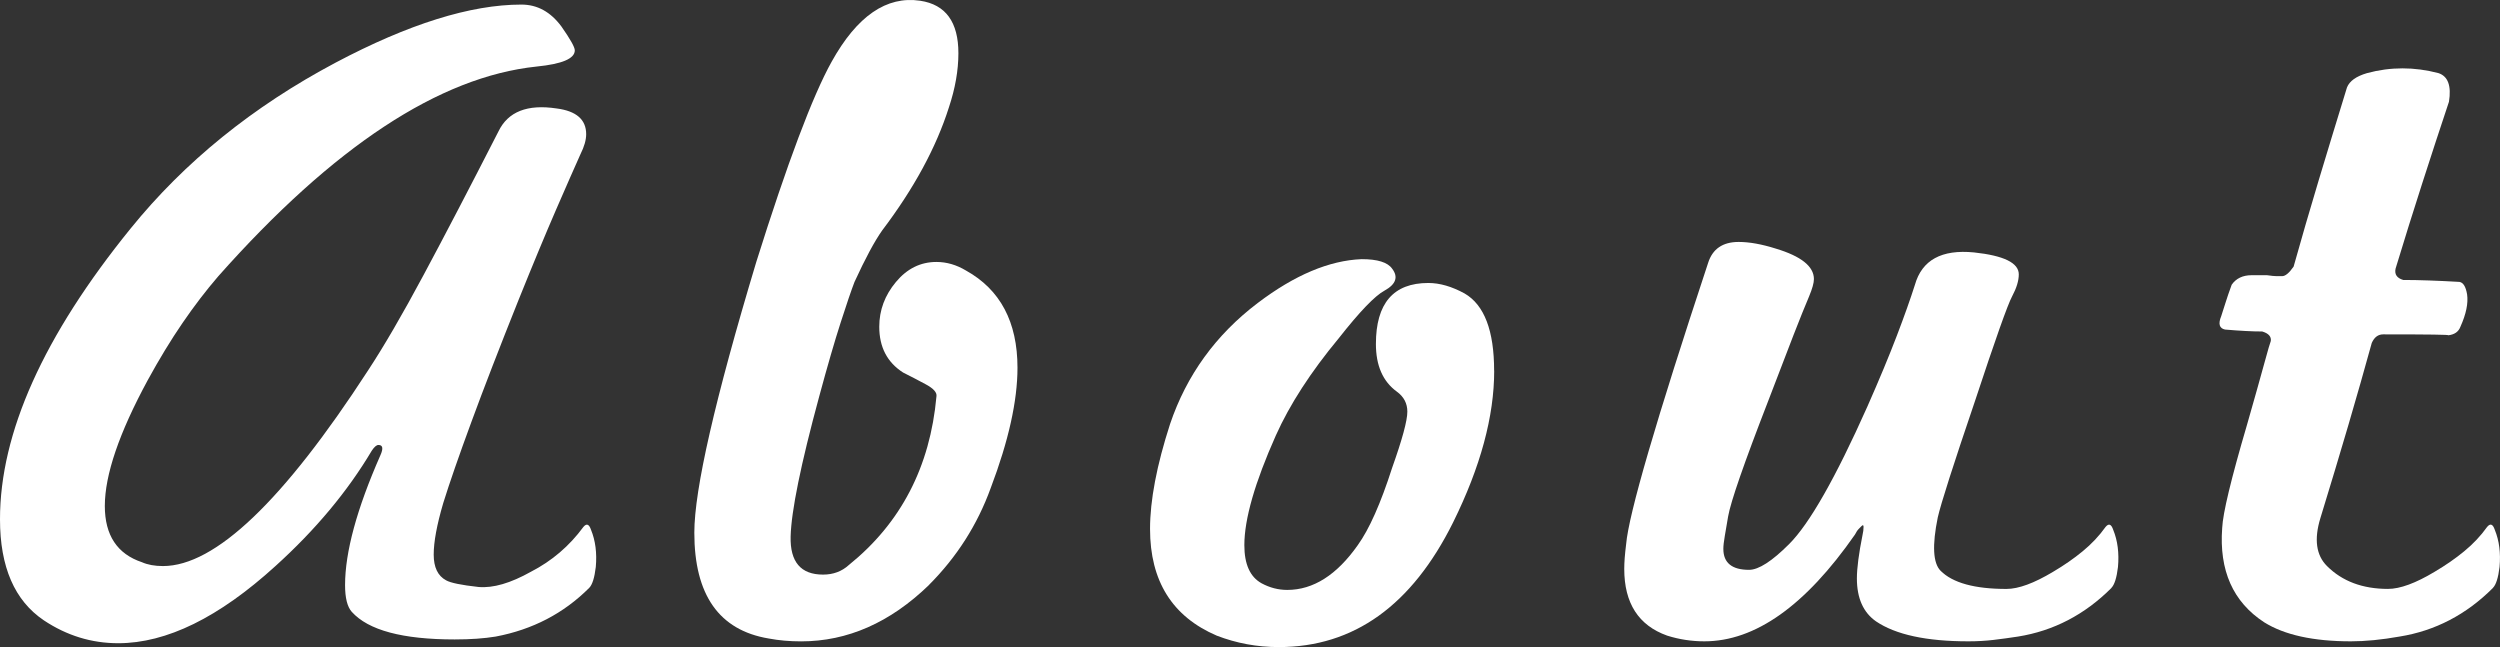
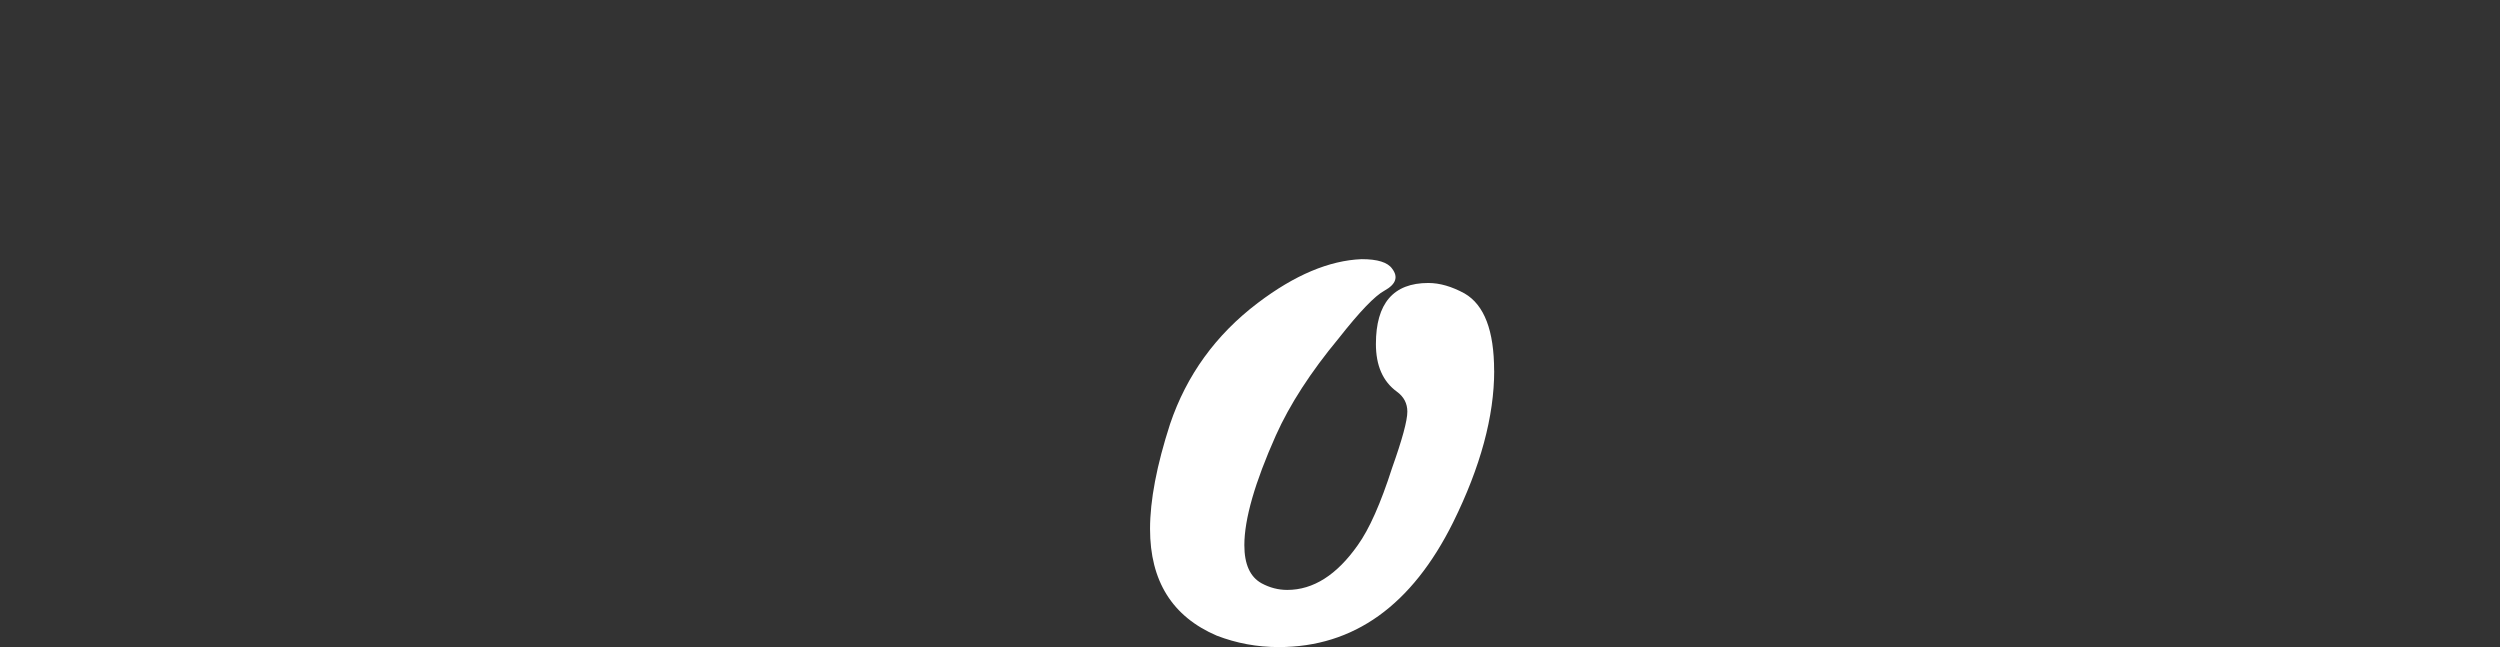
<svg xmlns="http://www.w3.org/2000/svg" id="_レイヤー_1" viewBox="0 0 660.89 171.06">
  <rect x="0" y="0" width="660.89" height="171.06" fill="#333333" stroke="none" />
  <defs>
    <style>.cls-1{fill:#fff;}</style>
  </defs>
-   <path class="cls-1" d="M155.74,155.43c-6.72,6.72-14.95,11.01-24.7,12.85-3.02.5-6.64.76-10.84.76-13.78,0-22.85-2.43-27.22-7.31-1.18-1.34-1.76-3.69-1.76-7.06,0-8.73,3.11-20.16,9.32-34.27.84-1.85.67-2.77-.5-2.77-.5,0-1.09.5-1.76,1.51-6.39,10.75-14.87,20.92-25.45,30.49-14.95,13.61-28.81,20.41-41.58,20.41-7.06,0-13.61-2.02-19.66-6.05-7.73-5.21-11.59-14.11-11.59-26.71,0-22.85,11.5-48.47,34.52-76.86,14.28-17.64,32.34-32.26,54.18-43.85C108.02,6.34,124.4,1.21,137.84,1.21c4.2,0,7.72,1.93,10.58,5.8,2.35,3.36,3.53,5.46,3.53,6.3,0,2.19-3.36,3.61-10.08,4.28-25.7,2.69-53.76,21.17-84.17,55.44-3.19,3.7-6.34,7.81-9.45,12.35-3.11,4.54-6.17,9.58-9.2,15.12-7.56,13.95-11.34,25.03-11.34,33.26,0,7.73,3.28,12.69,9.83,14.87,1.51.67,3.36,1.01,5.54,1.01,13.77,0,31.83-17.22,54.18-51.66,4.2-6.38,9.11-14.82,14.74-25.33,5.63-10.5,12.22-23.14,19.78-37.93,2.52-5.21,7.64-7.22,15.37-6.05,5.21.67,7.81,2.94,7.81,6.8,0,1.51-.5,3.28-1.51,5.29-1.51,3.36-3.65,8.23-6.43,14.62-2.77,6.39-6.09,14.36-9.95,23.94-5.04,12.6-9.2,23.35-12.47,32.26-3.28,8.91-5.76,16.05-7.43,21.42-1.68,5.71-2.52,10.25-2.52,13.61s1.09,5.63,3.28,6.8c1.17.67,4.03,1.26,8.57,1.76,3.86.34,8.48-1.01,13.86-4.03,5.54-2.85,10.16-6.8,13.86-11.84.84-1.01,1.51-.76,2.02.76,1.17,2.86,1.59,6.13,1.26,9.83-.34,2.86-.92,4.71-1.76,5.54Z" />
-   <path class="cls-1" d="M245.55,154.68c-10.25,9.91-21.51,14.87-33.77,14.87-3.02,0-5.88-.25-8.57-.76-13.1-2.18-19.66-11.51-19.66-27.97,0-11.42,5.46-35.28,16.38-71.57,8.23-26.21,14.87-43.85,19.91-52.92,6.72-12.1,14.53-17.47,23.44-16.13,6.72,1.01,10.08,5.63,10.08,13.86,0,4.54-.84,9.32-2.52,14.36-3.36,10.58-9.24,21.42-17.64,32.51-2.02,2.86-4.45,7.39-7.31,13.61-.84,2.19-2.06,5.76-3.65,10.71-1.6,4.96-3.49,11.47-5.67,19.53-4.88,17.98-7.39,30.33-7.56,37.04-.17,6.72,2.68,10.08,8.57,10.08,2.69,0,4.95-.84,6.8-2.52,13.77-11.09,21.5-25.96,23.18-44.6.17-1.01-.76-2.06-2.77-3.15-2.02-1.09-4.03-2.14-6.05-3.15-4.2-2.69-6.3-6.72-6.3-12.1,0-4.37,1.47-8.32,4.41-11.84,2.94-3.53,6.51-5.29,10.71-5.29,2.69,0,5.29.76,7.81,2.27,9.07,5.04,13.61,13.61,13.61,25.7,0,8.74-2.35,19.32-7.06,31.75-3.53,9.75-8.99,18.31-16.38,25.7Z" />
  <path class="cls-1" d="M395,97.98c0,12.1-3.62,25.45-10.84,40.07-10.92,22.01-26.29,33.01-46.12,33.01-5.71,0-11.17-1.01-16.38-3.02-11.76-5.04-17.64-14.45-17.64-28.22,0-7.56,1.76-16.8,5.29-27.72,4.37-12.93,12.1-23.6,23.18-32,9.74-7.39,18.9-11.25,27.47-11.59,4.2,0,6.89.84,8.06,2.52,1.68,2.19,1.01,4.12-2.02,5.8-2.52,1.35-6.55,5.54-12.1,12.6-7.39,8.91-12.94,17.47-16.63,25.7-5.54,12.43-8.32,22.09-8.32,28.98,0,5.04,1.51,8.4,4.54,10.08,2.18,1.18,4.45,1.76,6.8,1.76,6.89,0,13.1-3.95,18.65-11.84,3.02-4.2,6.05-11,9.07-20.41,2.69-7.56,4.03-12.51,4.03-14.87,0-2.18-.92-3.95-2.77-5.29-3.7-2.69-5.54-6.89-5.54-12.6,0-10.75,4.62-16.13,13.86-16.13,3.02,0,6.21.93,9.58,2.77,5.21,3.02,7.81,9.83,7.81,20.41Z" />
-   <path class="cls-1" d="M558.17,155.43c-7.06,7.06-15.29,11.34-24.7,12.85-2.18.33-4.33.63-6.43.88-2.1.25-4.33.38-6.68.38-11.09,0-19.24-1.76-24.44-5.29-3.36-2.35-5.04-6.13-5.04-11.34,0-2.69.5-6.55,1.51-11.59.16-.67.25-1.34.25-2.02,0-.5-.17-.59-.5-.25-.17.17-.42.42-.76.76-.34.34-.67.84-1.01,1.51-13.1,18.82-26.38,28.22-39.82,28.22-3.36,0-6.64-.5-9.83-1.51-7.56-2.69-11.34-8.57-11.34-17.64,0-.84.04-1.8.12-2.9.09-1.09.21-2.31.38-3.65.67-7.89,7.89-32.67,21.67-74.34,1.17-3.69,3.86-5.54,8.06-5.54,2.85,0,6.13.59,9.83,1.76,6.72,2.02,10.08,4.71,10.08,8.06,0,1.01-.42,2.52-1.26,4.54-1.01,2.35-2.39,5.8-4.16,10.33-1.76,4.54-3.99,10.33-6.68,17.39-6.39,16.47-9.91,26.63-10.58,30.49-.34,2.02-.63,3.74-.88,5.17-.25,1.43-.38,2.56-.38,3.4,0,3.7,2.27,5.54,6.8,5.54,2.52,0,6.05-2.27,10.58-6.8,5.38-5.37,12.26-17.47,20.66-36.29,3.19-7.22,5.79-13.48,7.81-18.77s3.61-9.78,4.79-13.48c1.85-6.55,7.06-9.41,15.62-8.57,7.89.84,11.84,2.77,11.84,5.8,0,1.68-.59,3.61-1.76,5.8-1.18,2.19-4.45,11.43-9.83,27.72-5.71,16.8-8.99,27.05-9.83,30.74-1.51,7.39-1.26,12.1.76,14.11,3.19,3.19,8.98,4.79,17.39,4.79,3.19,0,7.31-1.51,12.35-4.54,2.85-1.68,5.46-3.48,7.81-5.42,2.35-1.93,4.37-4.07,6.05-6.43.84-1.01,1.51-.76,2.02.76,1.17,2.86,1.59,6.13,1.26,9.83-.34,2.86-.93,4.71-1.76,5.54Z" />
-   <path class="cls-1" d="M659.02,155.43c-7.06,7.06-15.29,11.34-24.7,12.85-4.71.84-8.99,1.26-12.85,1.26-9.91,0-17.56-1.68-22.93-5.04-8.23-5.37-11.93-13.69-11.09-24.95.17-3.86,2.35-12.93,6.55-27.22,2.02-7.06,3.53-12.43,4.54-16.13,1.01-3.69,1.6-5.71,1.76-6.05.17-1.17-.59-2.02-2.27-2.52-1.35,0-2.81-.04-4.41-.13-1.6-.08-3.4-.21-5.42-.38-1.51-.33-1.85-1.51-1.01-3.53.34-1.01.72-2.18,1.13-3.53.42-1.34.96-2.94,1.64-4.79,1.17-1.68,2.94-2.52,5.29-2.52h4.03c1.17.17,2.02.25,2.52.25h1.51c.84,0,1.85-.84,3.02-2.52,2.02-7.22,4.2-14.74,6.55-22.55,2.35-7.81,4.87-16.08,7.56-24.82.67-1.68,2.43-2.94,5.29-3.78,6.21-1.68,12.51-1.68,18.9,0,2.52.84,3.44,3.36,2.77,7.56-2.36,7.06-4.71,14.24-7.06,21.55-2.35,7.31-4.71,14.83-7.05,22.55-.34,1.51.33,2.52,2.02,3.02,2.02,0,4.28.04,6.8.13,2.52.09,5.21.21,8.06.38,1.01.17,1.68,1.26,2.02,3.28.34,2.35-.25,5.21-1.76,8.57-.5,1.35-1.6,2.1-3.28,2.27.67-.17-5.04-.25-17.14-.25-1.35,0-2.35.76-3.02,2.27-1.85,6.72-3.91,13.95-6.17,21.67-2.27,7.73-4.75,15.96-7.43,24.7-1.68,5.54-1.1,9.75,1.76,12.6,4.03,4.03,9.41,6.05,16.13,6.05,3.19,0,7.31-1.51,12.35-4.54,2.85-1.68,5.46-3.48,7.81-5.42,2.35-1.93,4.37-4.07,6.05-6.43.84-1.01,1.51-.76,2.02.76,1.17,2.86,1.6,6.13,1.26,9.83-.34,2.86-.93,4.71-1.76,5.54Z" />
</svg>